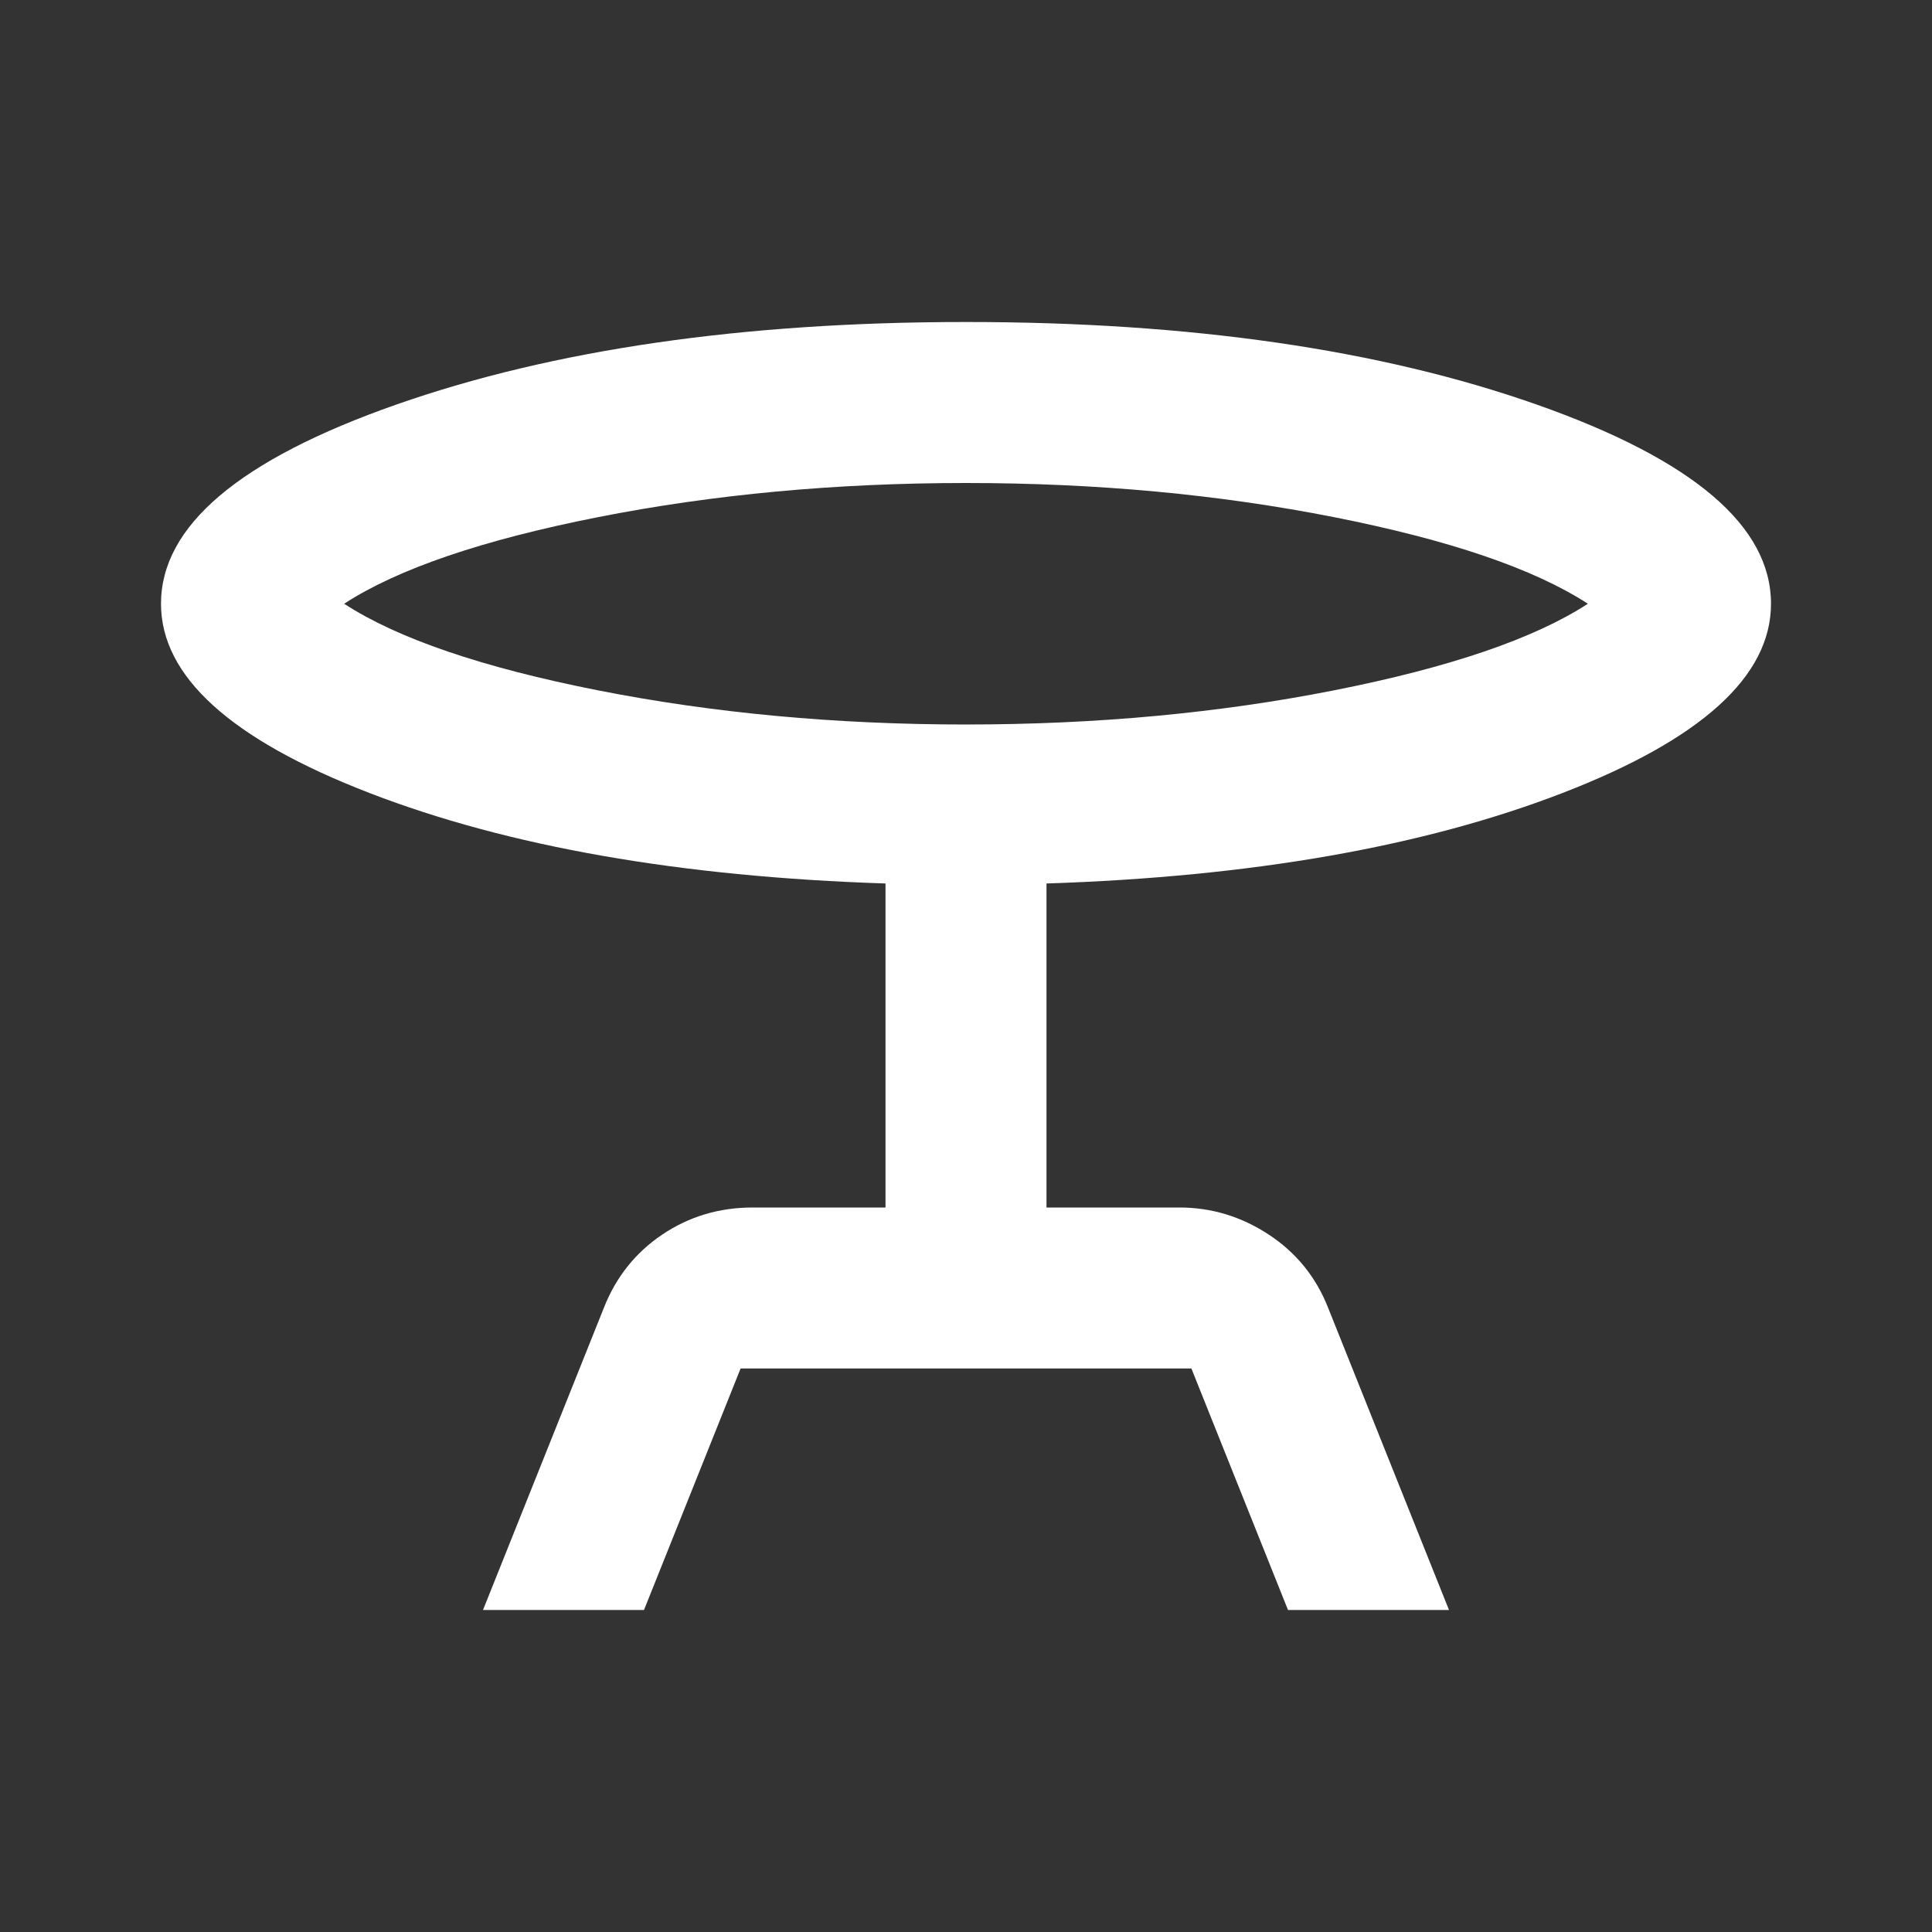
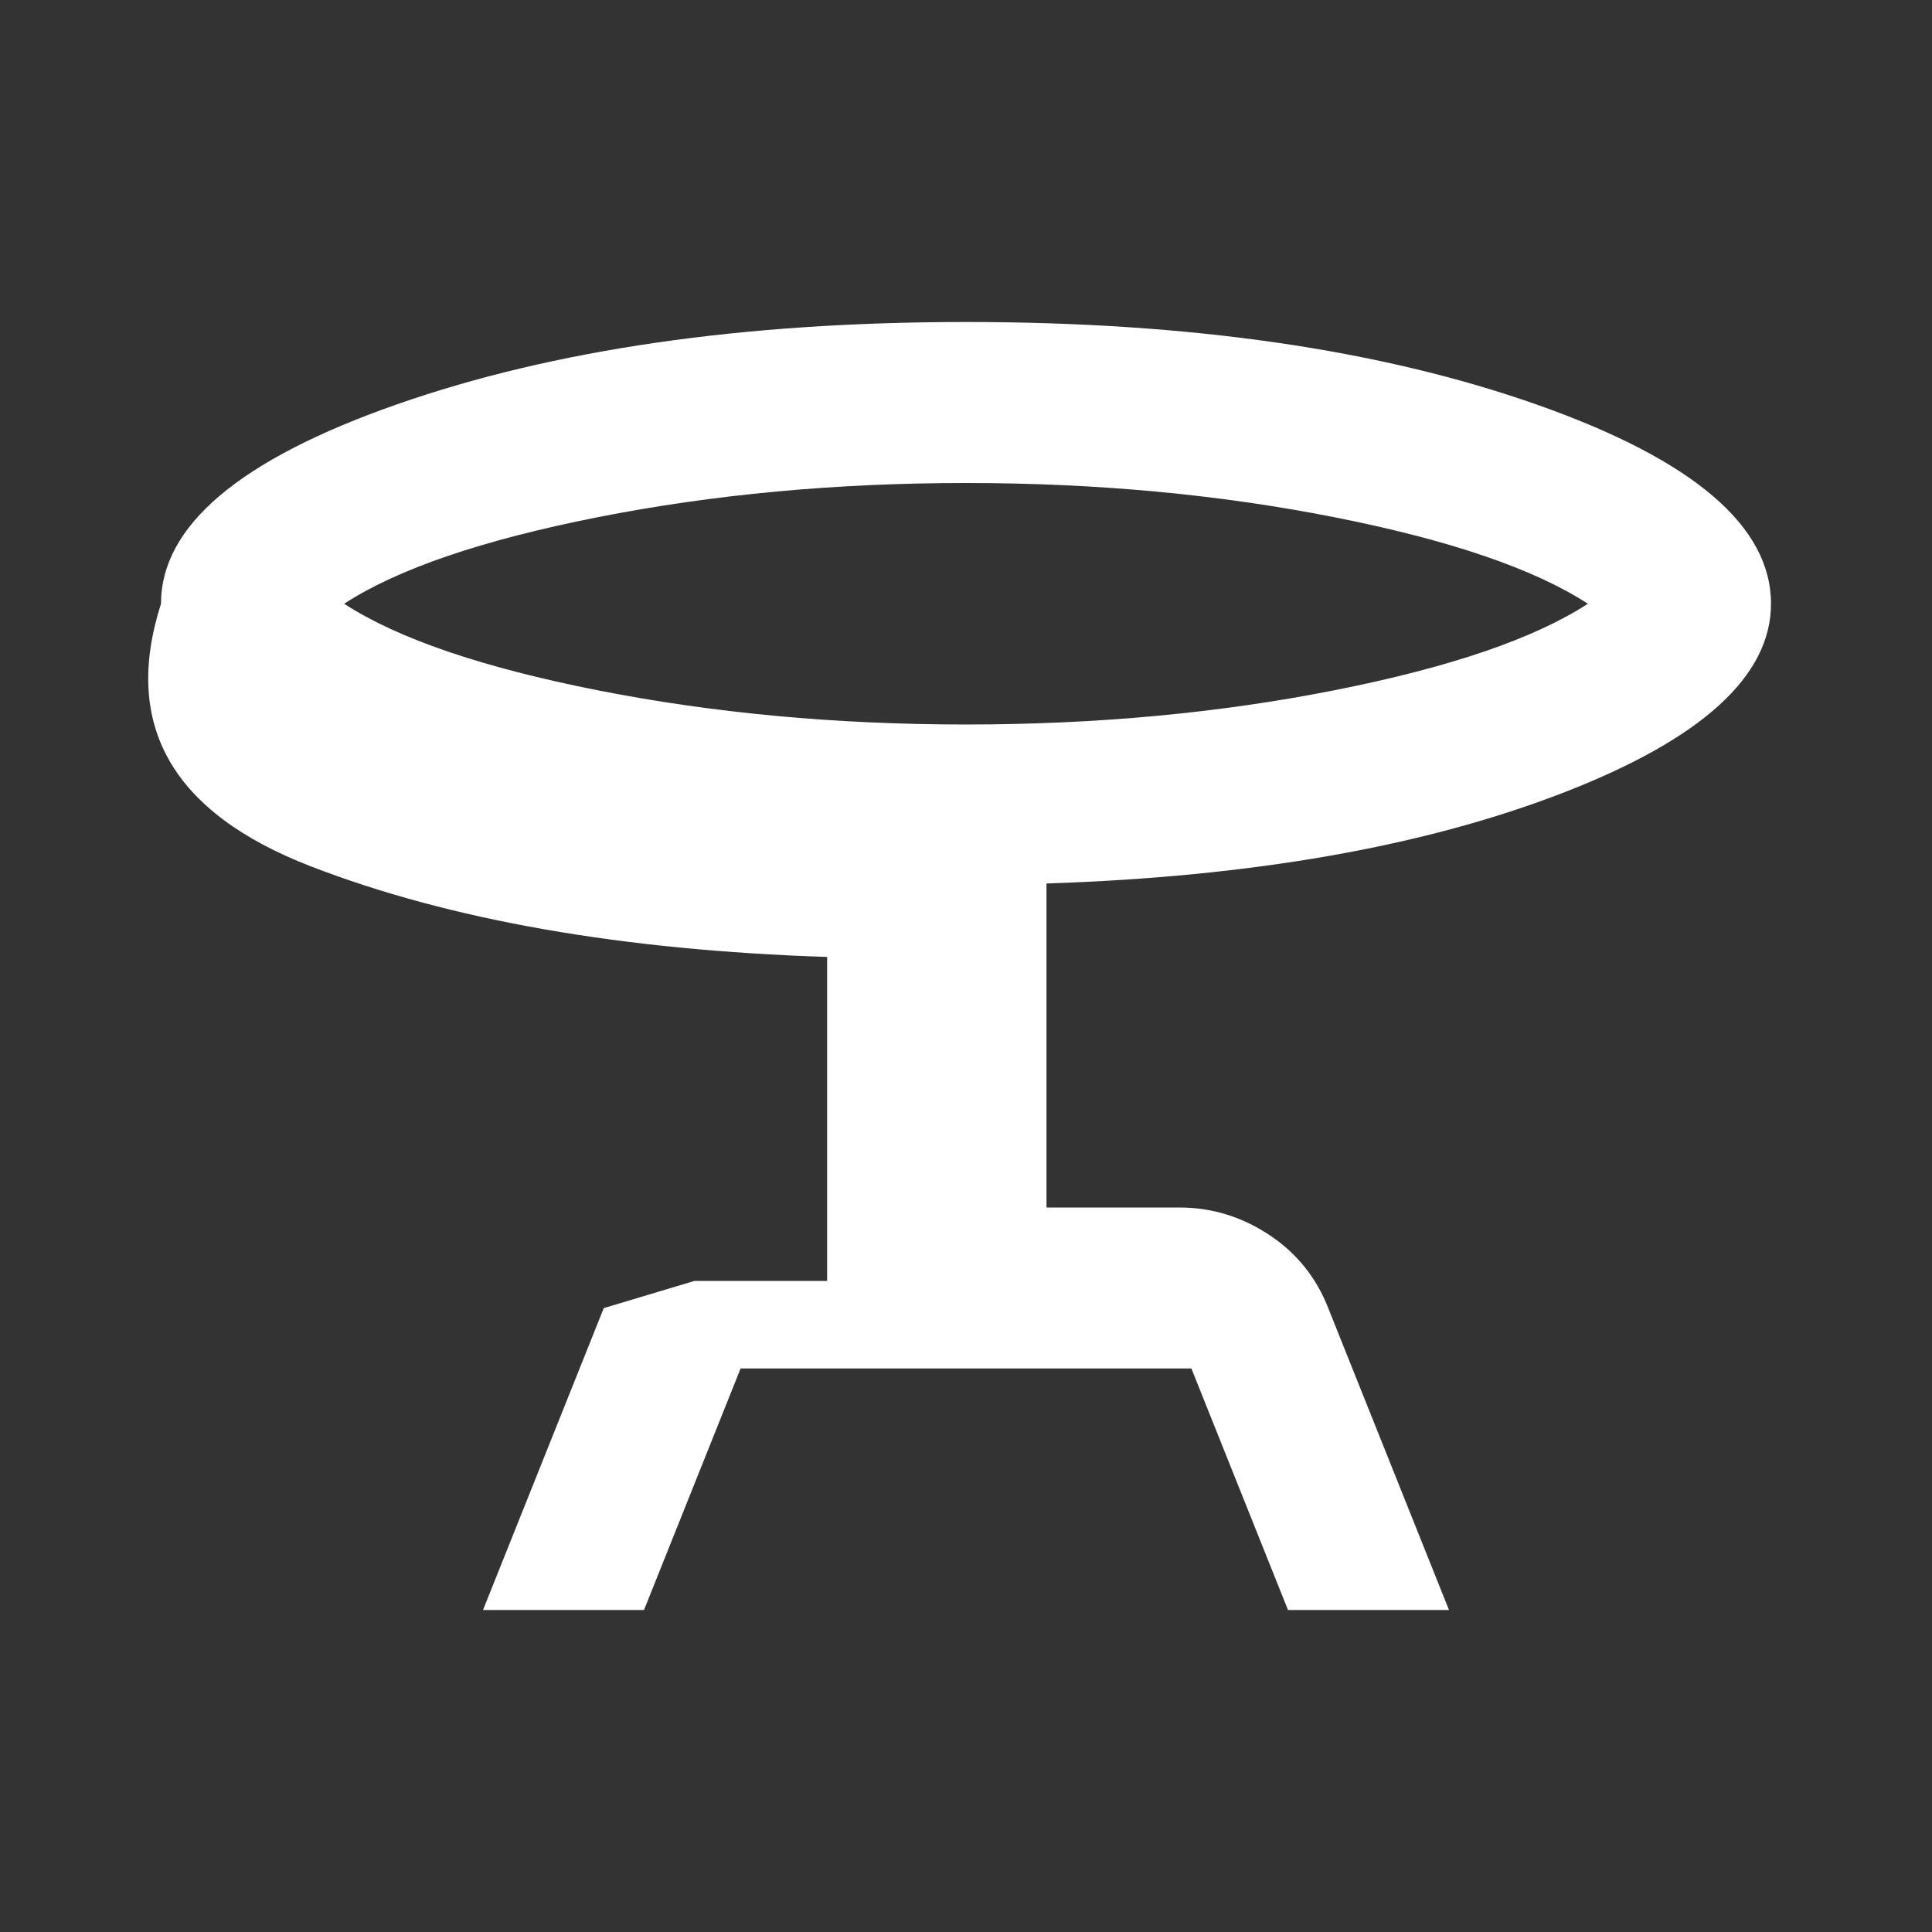
<svg xmlns="http://www.w3.org/2000/svg" height="24px" viewBox="0 -960 960 960" width="24px" fill="#ffffff">
  <rect x="0" y="-960" width="960" height="960" fill="#333333" stroke="none" />
-   <path d="m240-160 60-150q9-23 29-36.5t45-13.5h66v-161q-153-5-256.5-45T80-660q0-58 117-99t283-41q167 0 283.5 41T880-660q0 54-103.5 94T520-521v161h66q24 0 44.5 13.5T660-310l60 150h-80l-48-120H368l-48 120h-80Zm240-440q97 0 183-17t126-43q-40-26-126-43t-183-17q-97 0-183 17t-126 43q40 26 126 43t183 17Zm0-60Z" />
+   <path d="m240-160 60-150t45-13.5h66v-161q-153-5-256.5-45T80-660q0-58 117-99t283-41q167 0 283.5 41T880-660q0 54-103.5 94T520-521v161h66q24 0 44.5 13.5T660-310l60 150h-80l-48-120H368l-48 120h-80Zm240-440q97 0 183-17t126-43q-40-26-126-43t-183-17q-97 0-183 17t-126 43q40 26 126 43t183 17Zm0-60Z" />
</svg>